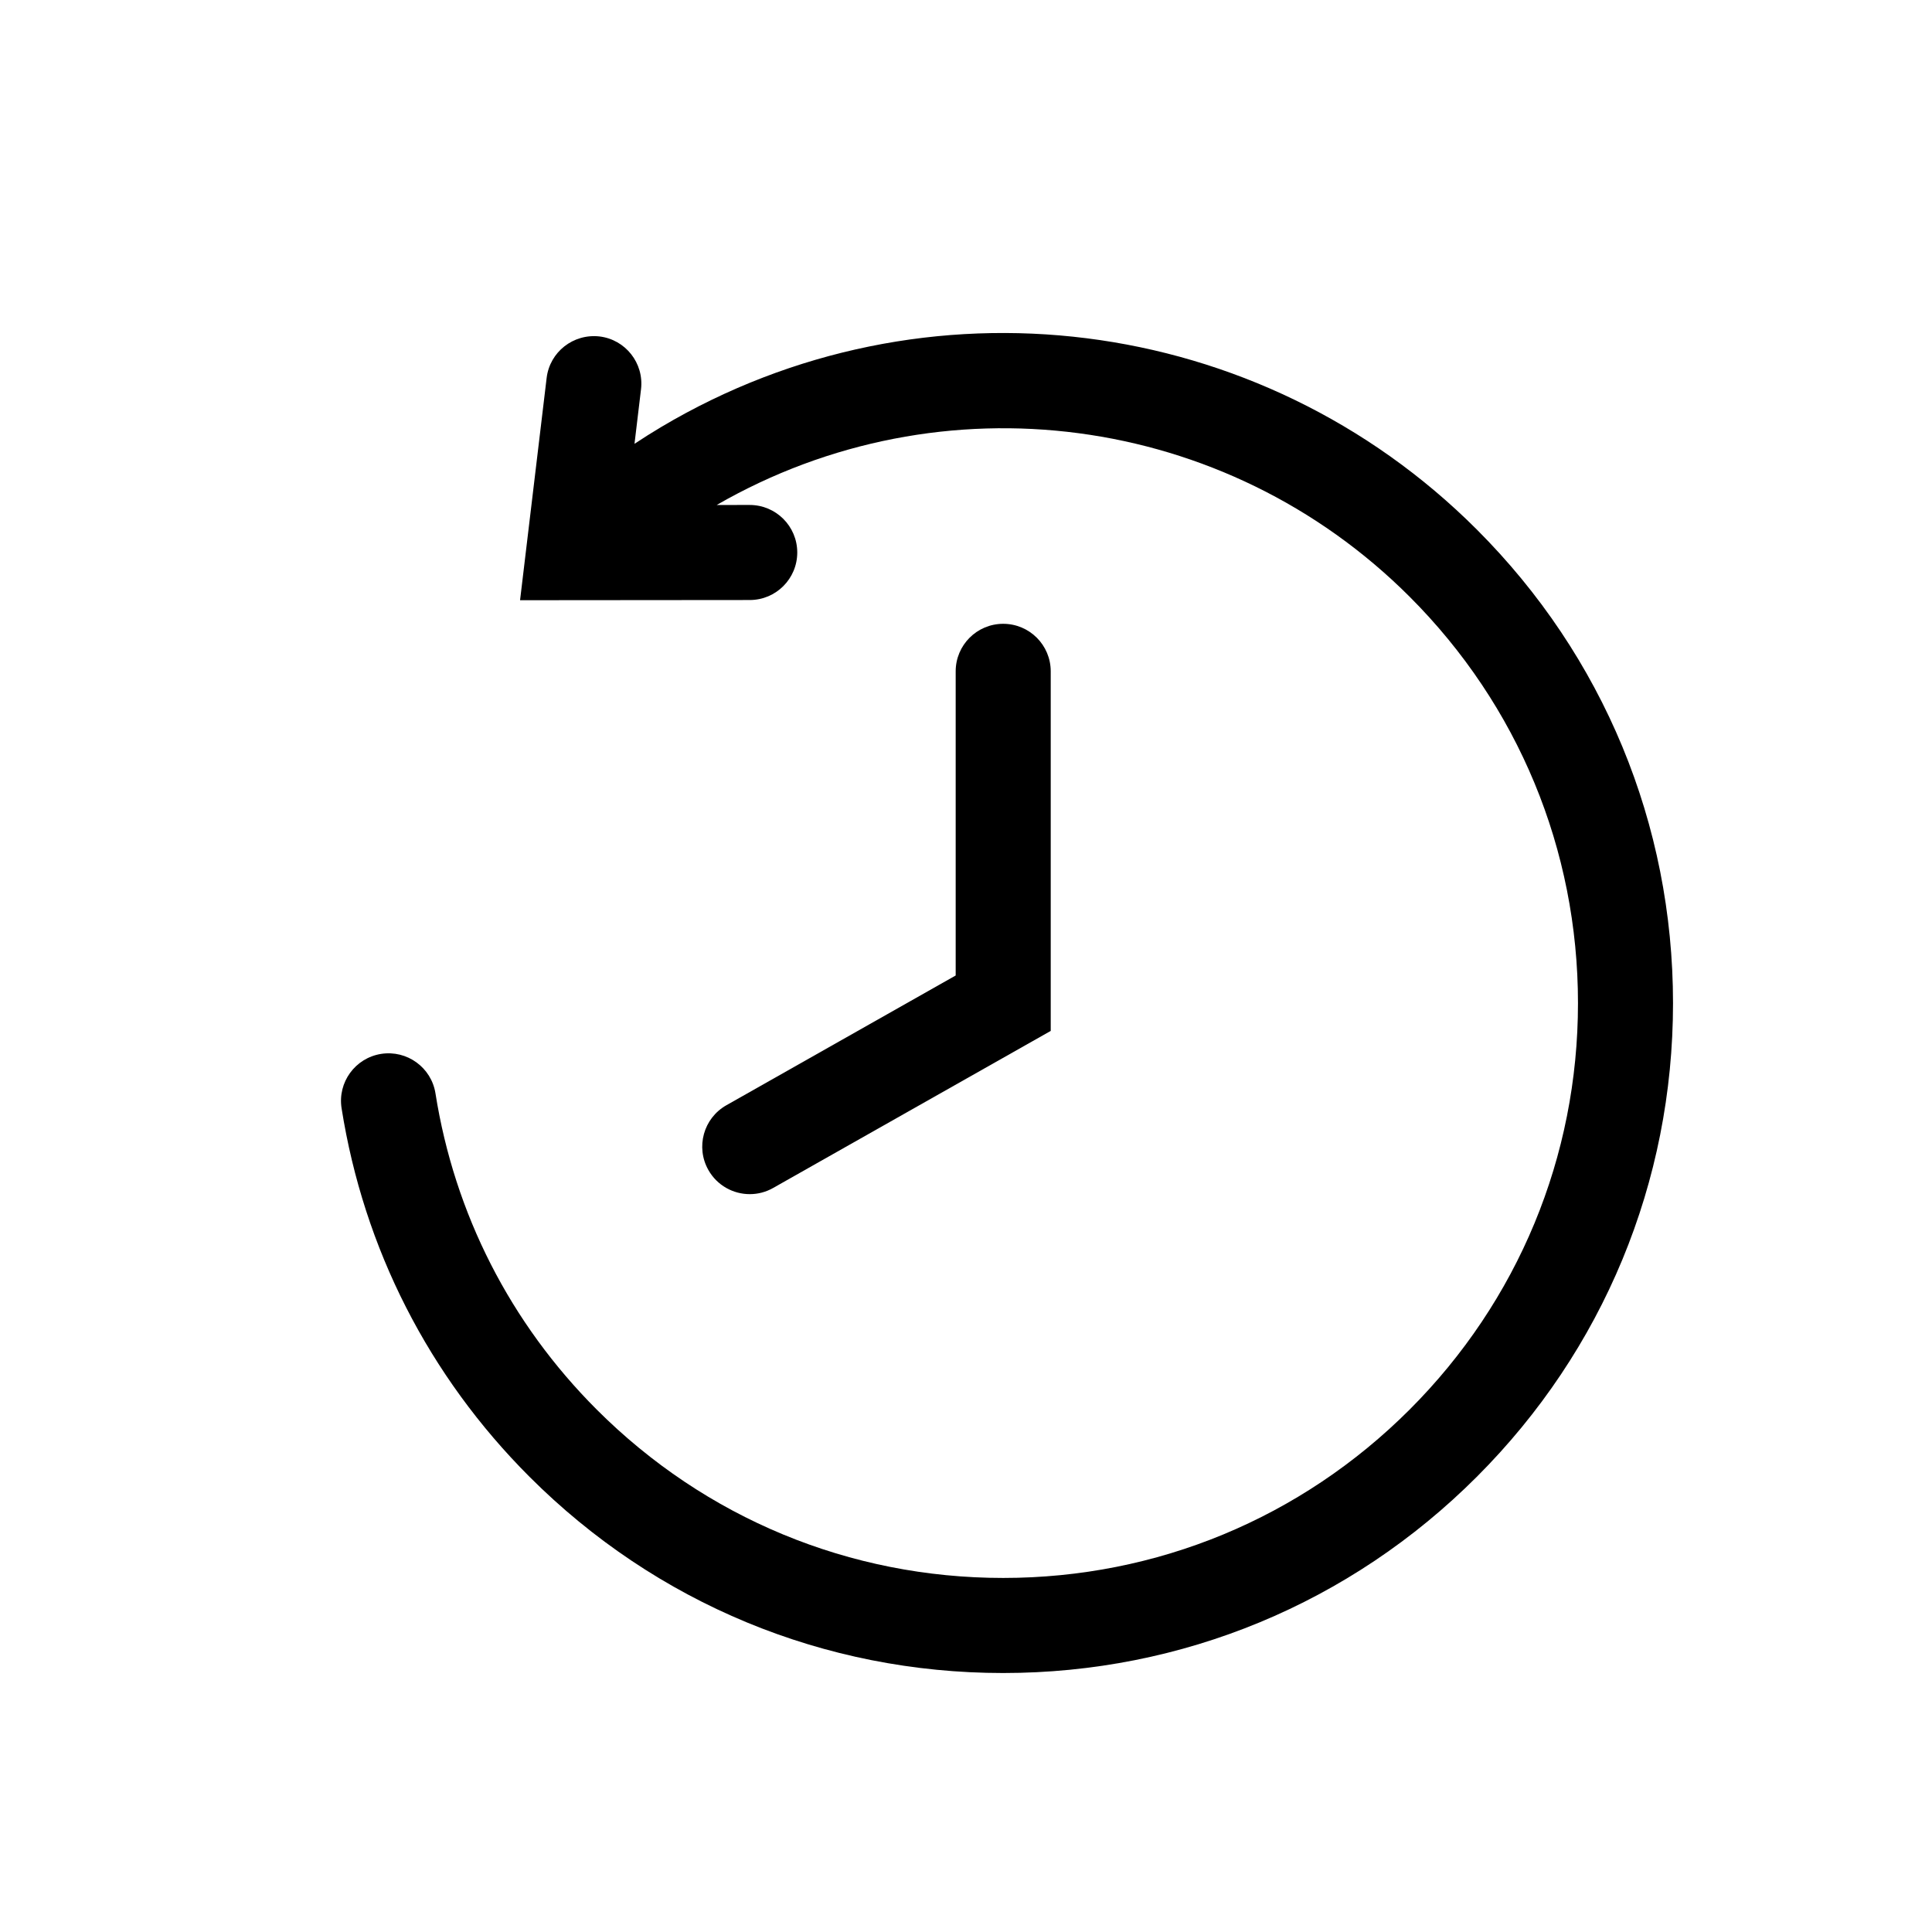
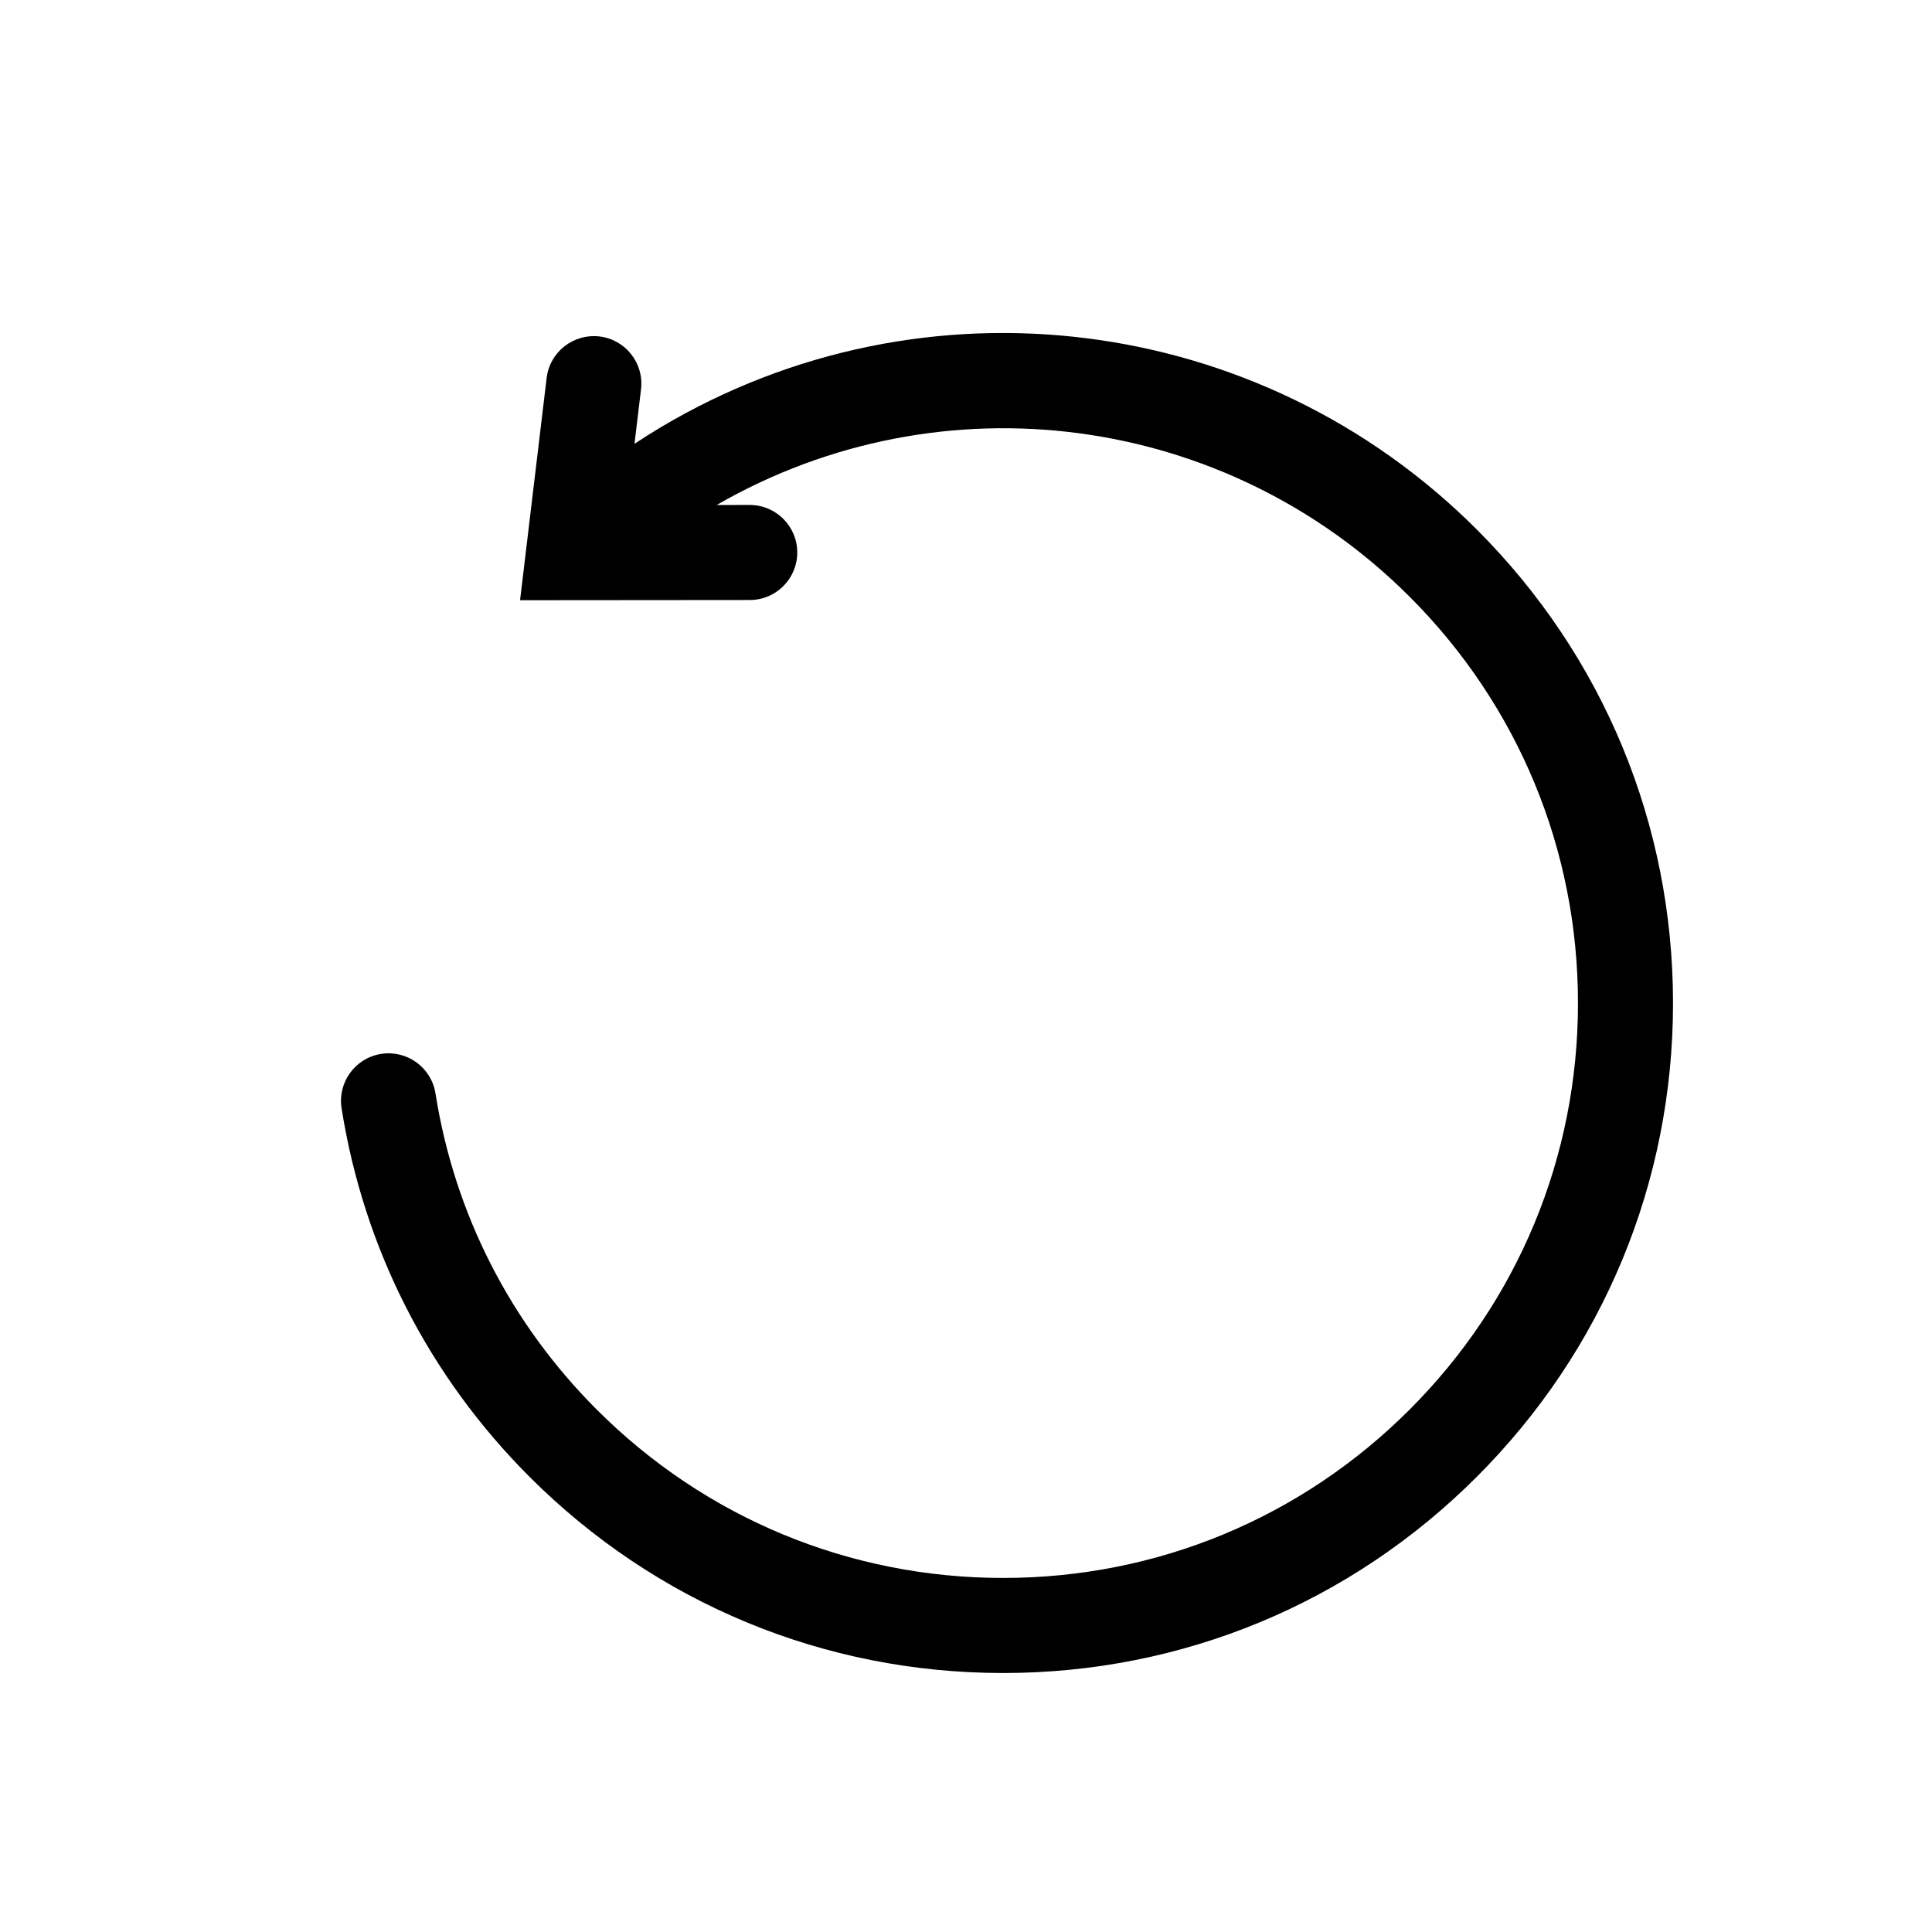
<svg xmlns="http://www.w3.org/2000/svg" fill="#000000" width="800px" height="800px" version="1.1" viewBox="144 144 512 512">
  <g>
    <path d="m319.23 257.16c-2.383 1.414-4.746 2.91-7.082 4.453l1.727-14.453c0.828-6.906-4.102-13.176-11.012-14-6.926-0.777-13.176 4.102-14 11.012l-7.043 58.891 60.875-0.051c6.957-0.004 12.59-5.648 12.586-12.605-0.004-6.953-5.644-12.586-12.594-12.586h-0.012l-8.742 0.004c59.59-34.336 134.8-24.512 183.63 24.309 28.766 28.773 44.617 67.027 44.617 107.71s-15.852 78.941-44.617 107.71c-28.773 28.766-67.027 44.617-107.71 44.617s-78.941-15.852-107.71-44.617c-22.914-22.918-37.691-51.887-42.738-83.789-1.082-6.871-7.535-11.551-14.41-10.473-6.871 1.09-11.559 7.535-10.473 14.41 5.879 37.188 23.102 70.957 49.805 97.664 33.527 33.527 78.105 52 125.52 52 47.418 0 91.996-18.469 125.52-52 33.527-33.527 52-78.105 52-125.52s-18.469-91.996-52-125.52c-57.469-57.473-146.35-68.648-216.14-27.168z" />
-     <path d="m342.7 460.46c2.102 0 4.231-0.523 6.191-1.637l73.562-41.621v-95.293c0-6.957-5.637-12.594-12.594-12.594s-12.594 5.637-12.594 12.594v80.605l-60.773 34.391c-6.055 3.426-8.188 11.109-4.762 17.164 2.312 4.094 6.578 6.391 10.969 6.391z" />
  </g>
</svg>